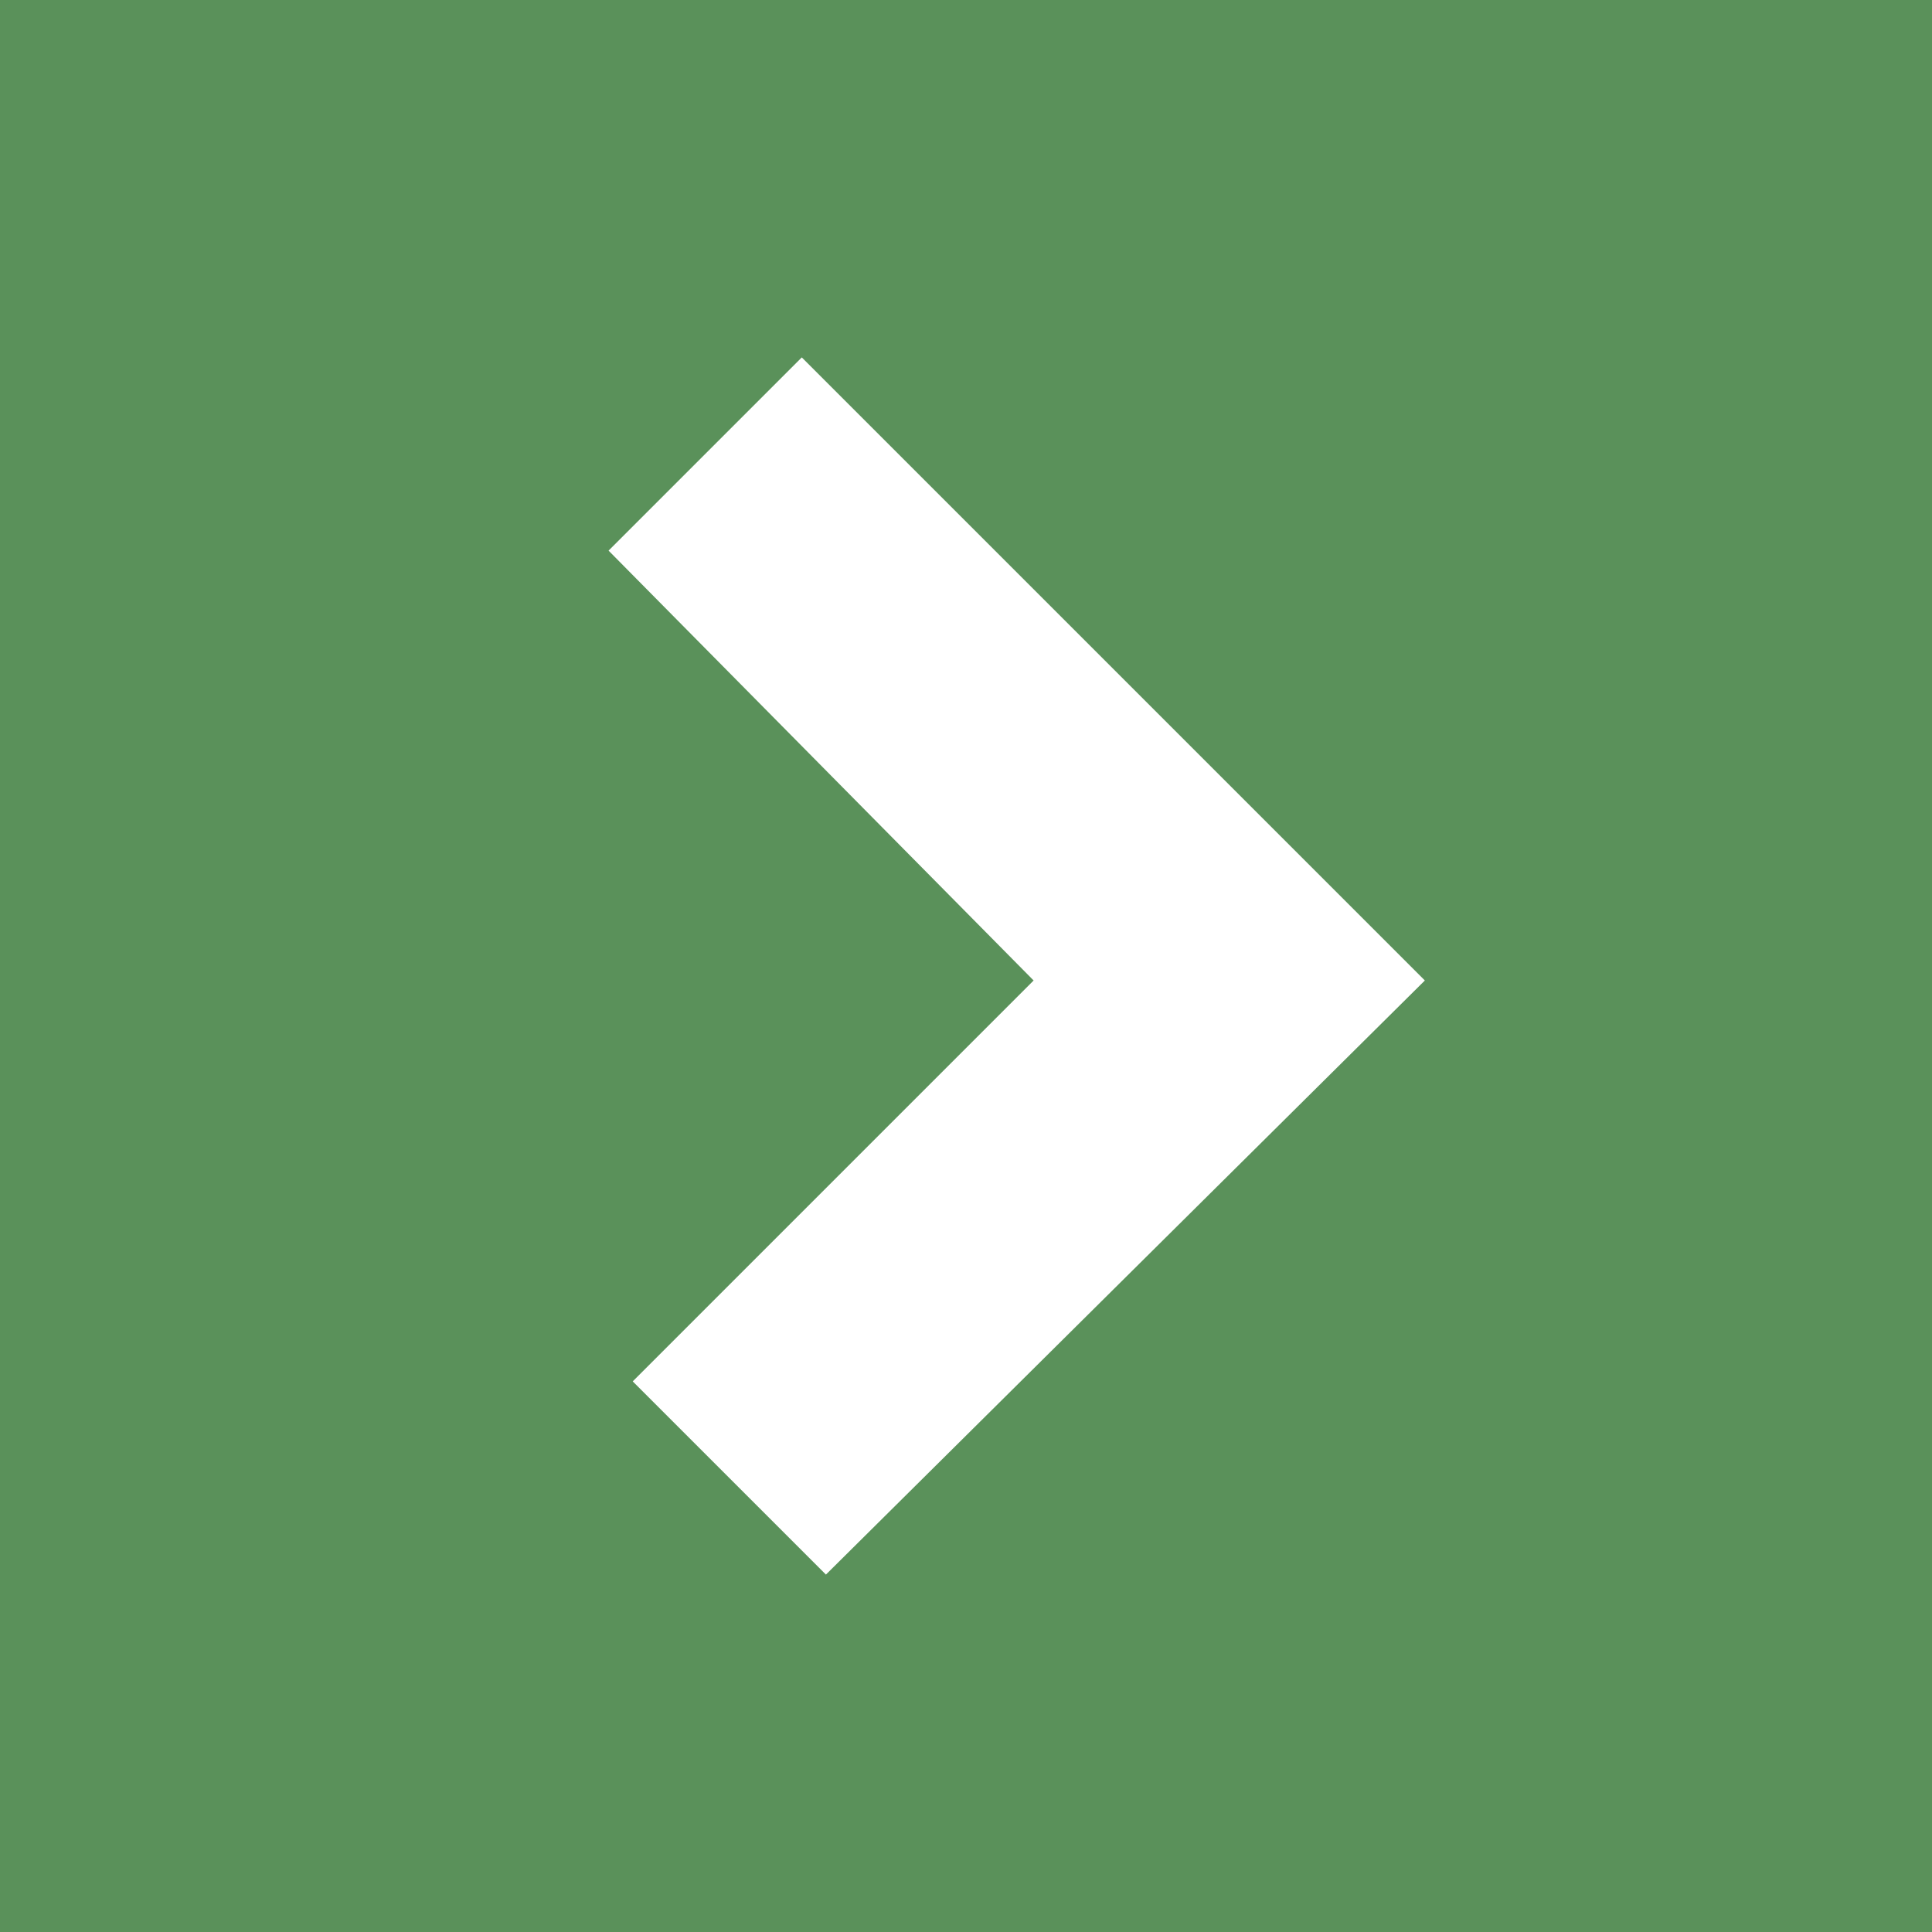
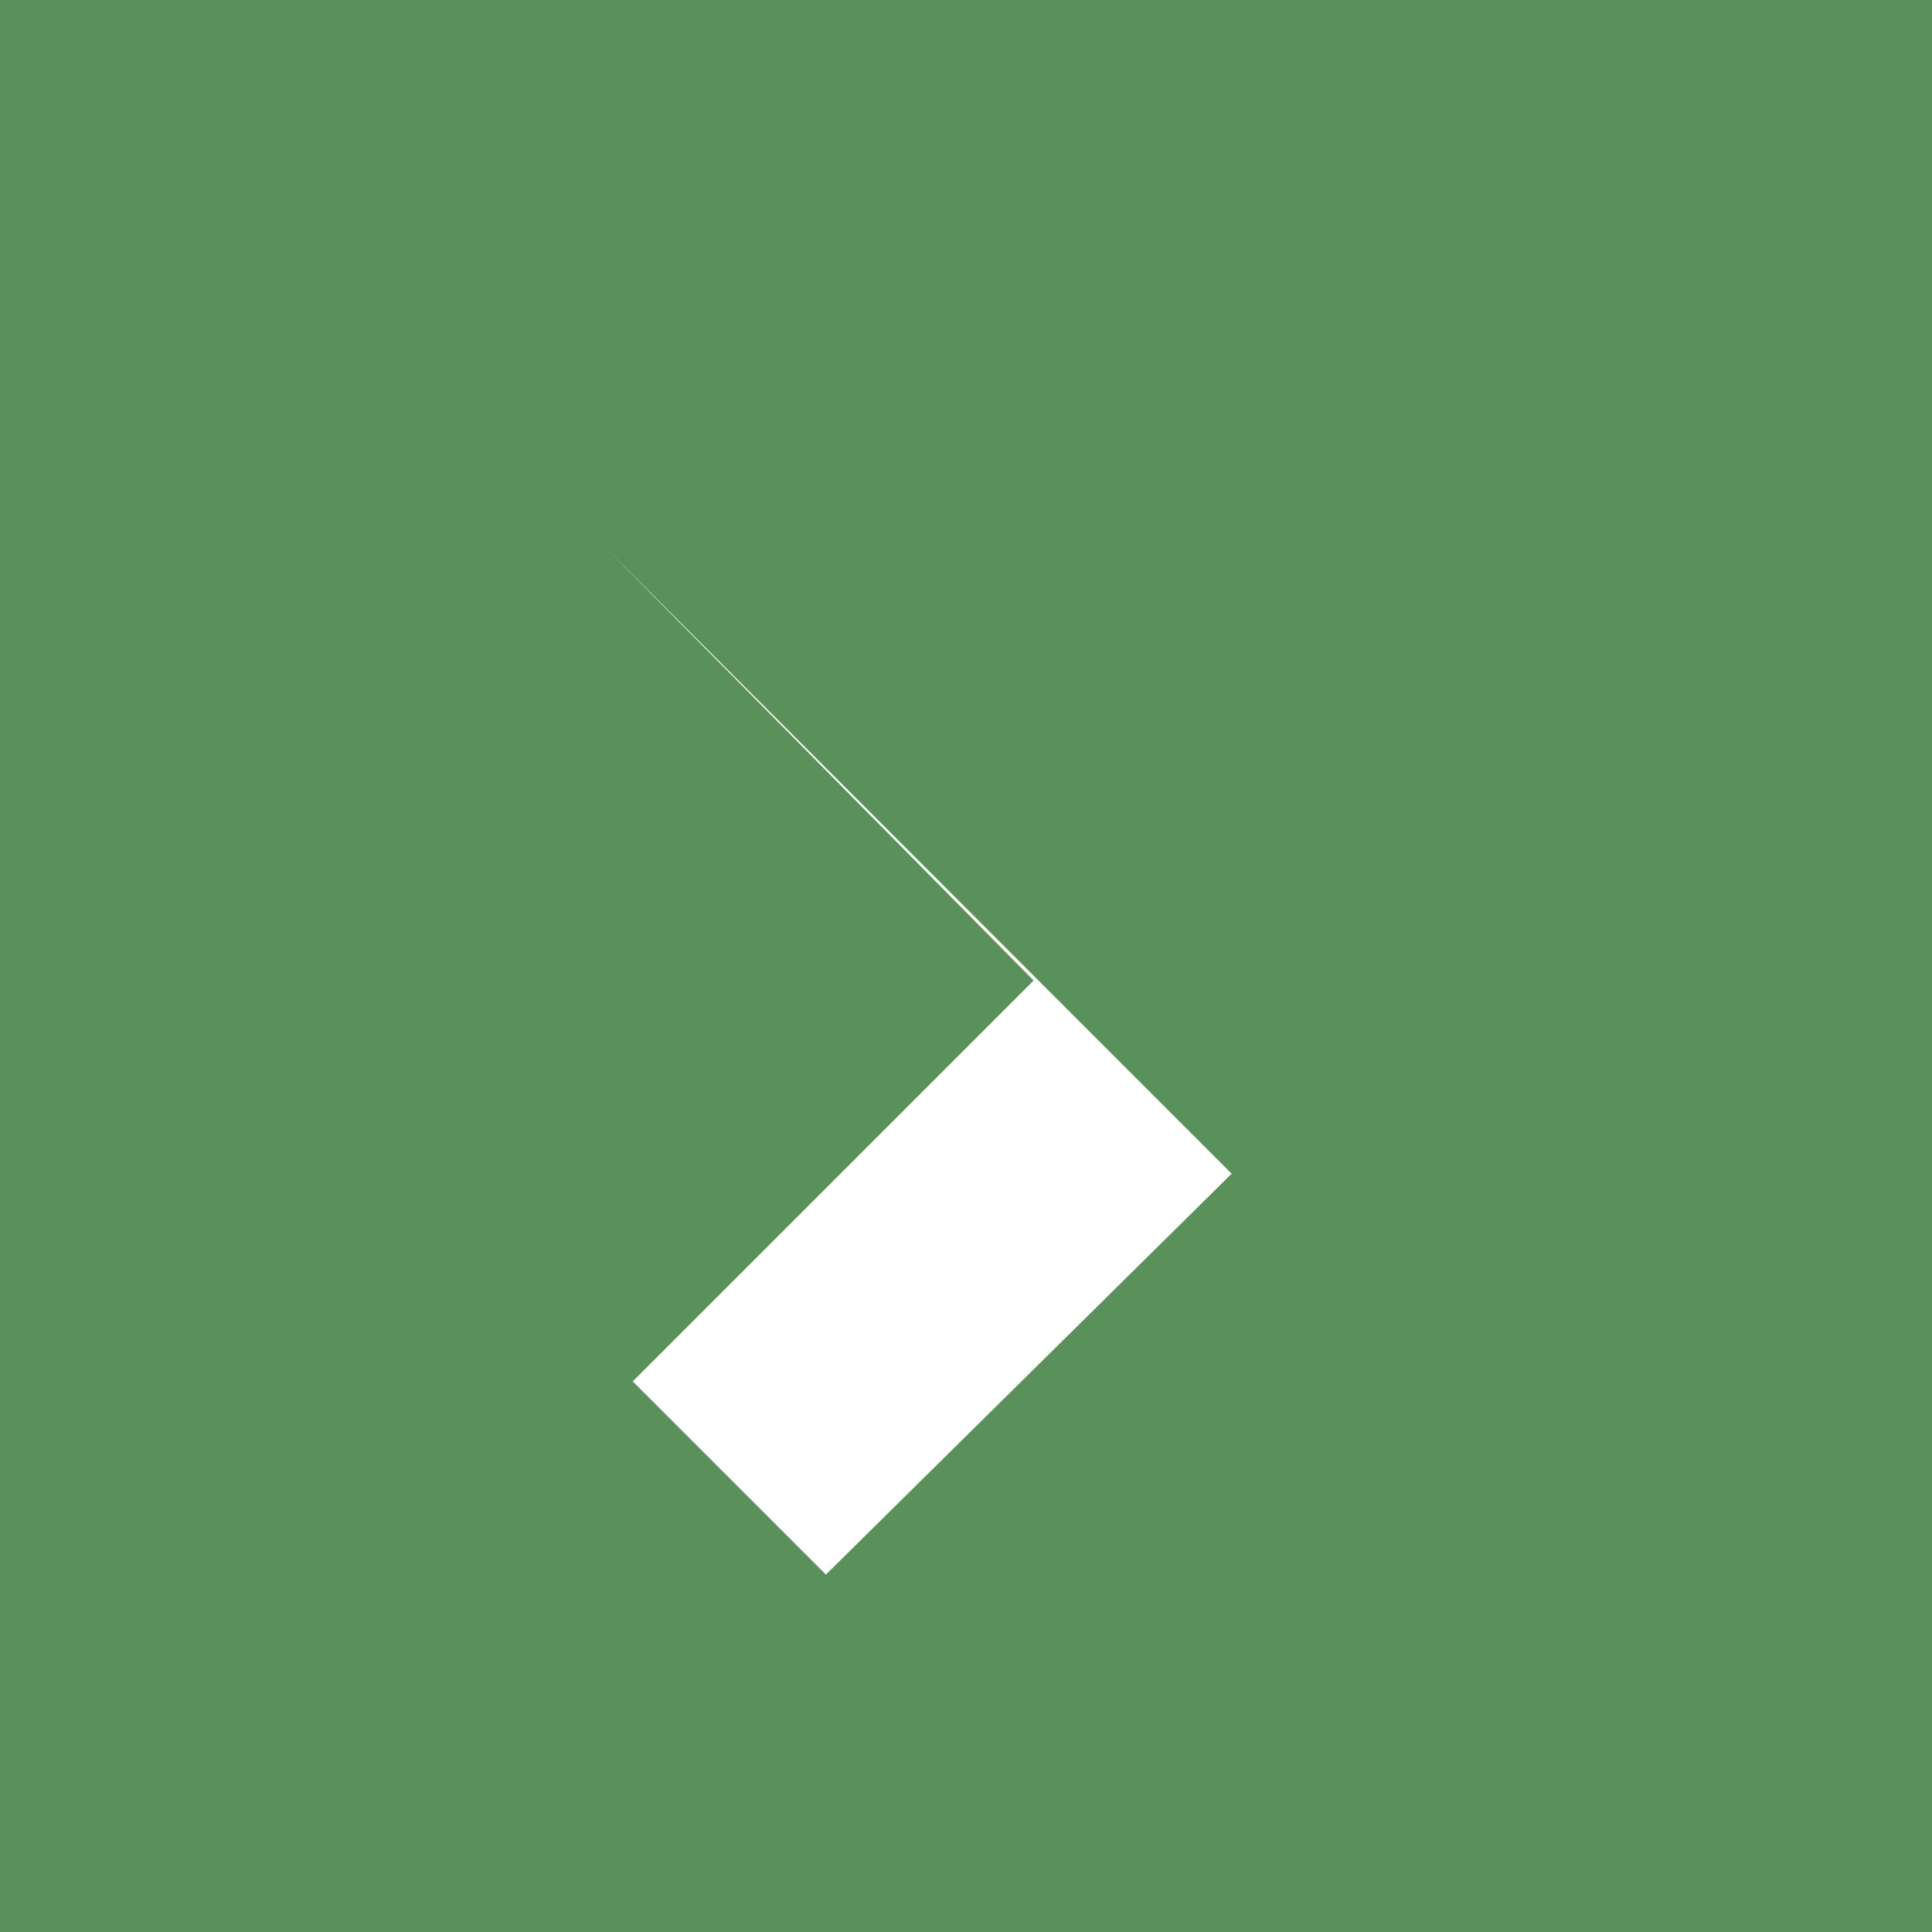
<svg xmlns="http://www.w3.org/2000/svg" version="1.1" id="Layer_1" x="0px" y="0px" viewBox="0 0 40 40" style="enable-background:new 0 0 40 40;" xml:space="preserve">
  <style type="text/css">
	.st0{fill:#5A915A;}
</style>
-   <path class="st0" d="M0,0v40h40V0H0z M17.1,32.6l-4-4l8.3-8.3l-8.8-8.9l4-4l12.9,12.9L17.1,32.6z" />
+   <path class="st0" d="M0,0v40h40V0H0z M17.1,32.6l-4-4l8.3-8.3l-8.8-8.9l12.9,12.9L17.1,32.6z" />
</svg>